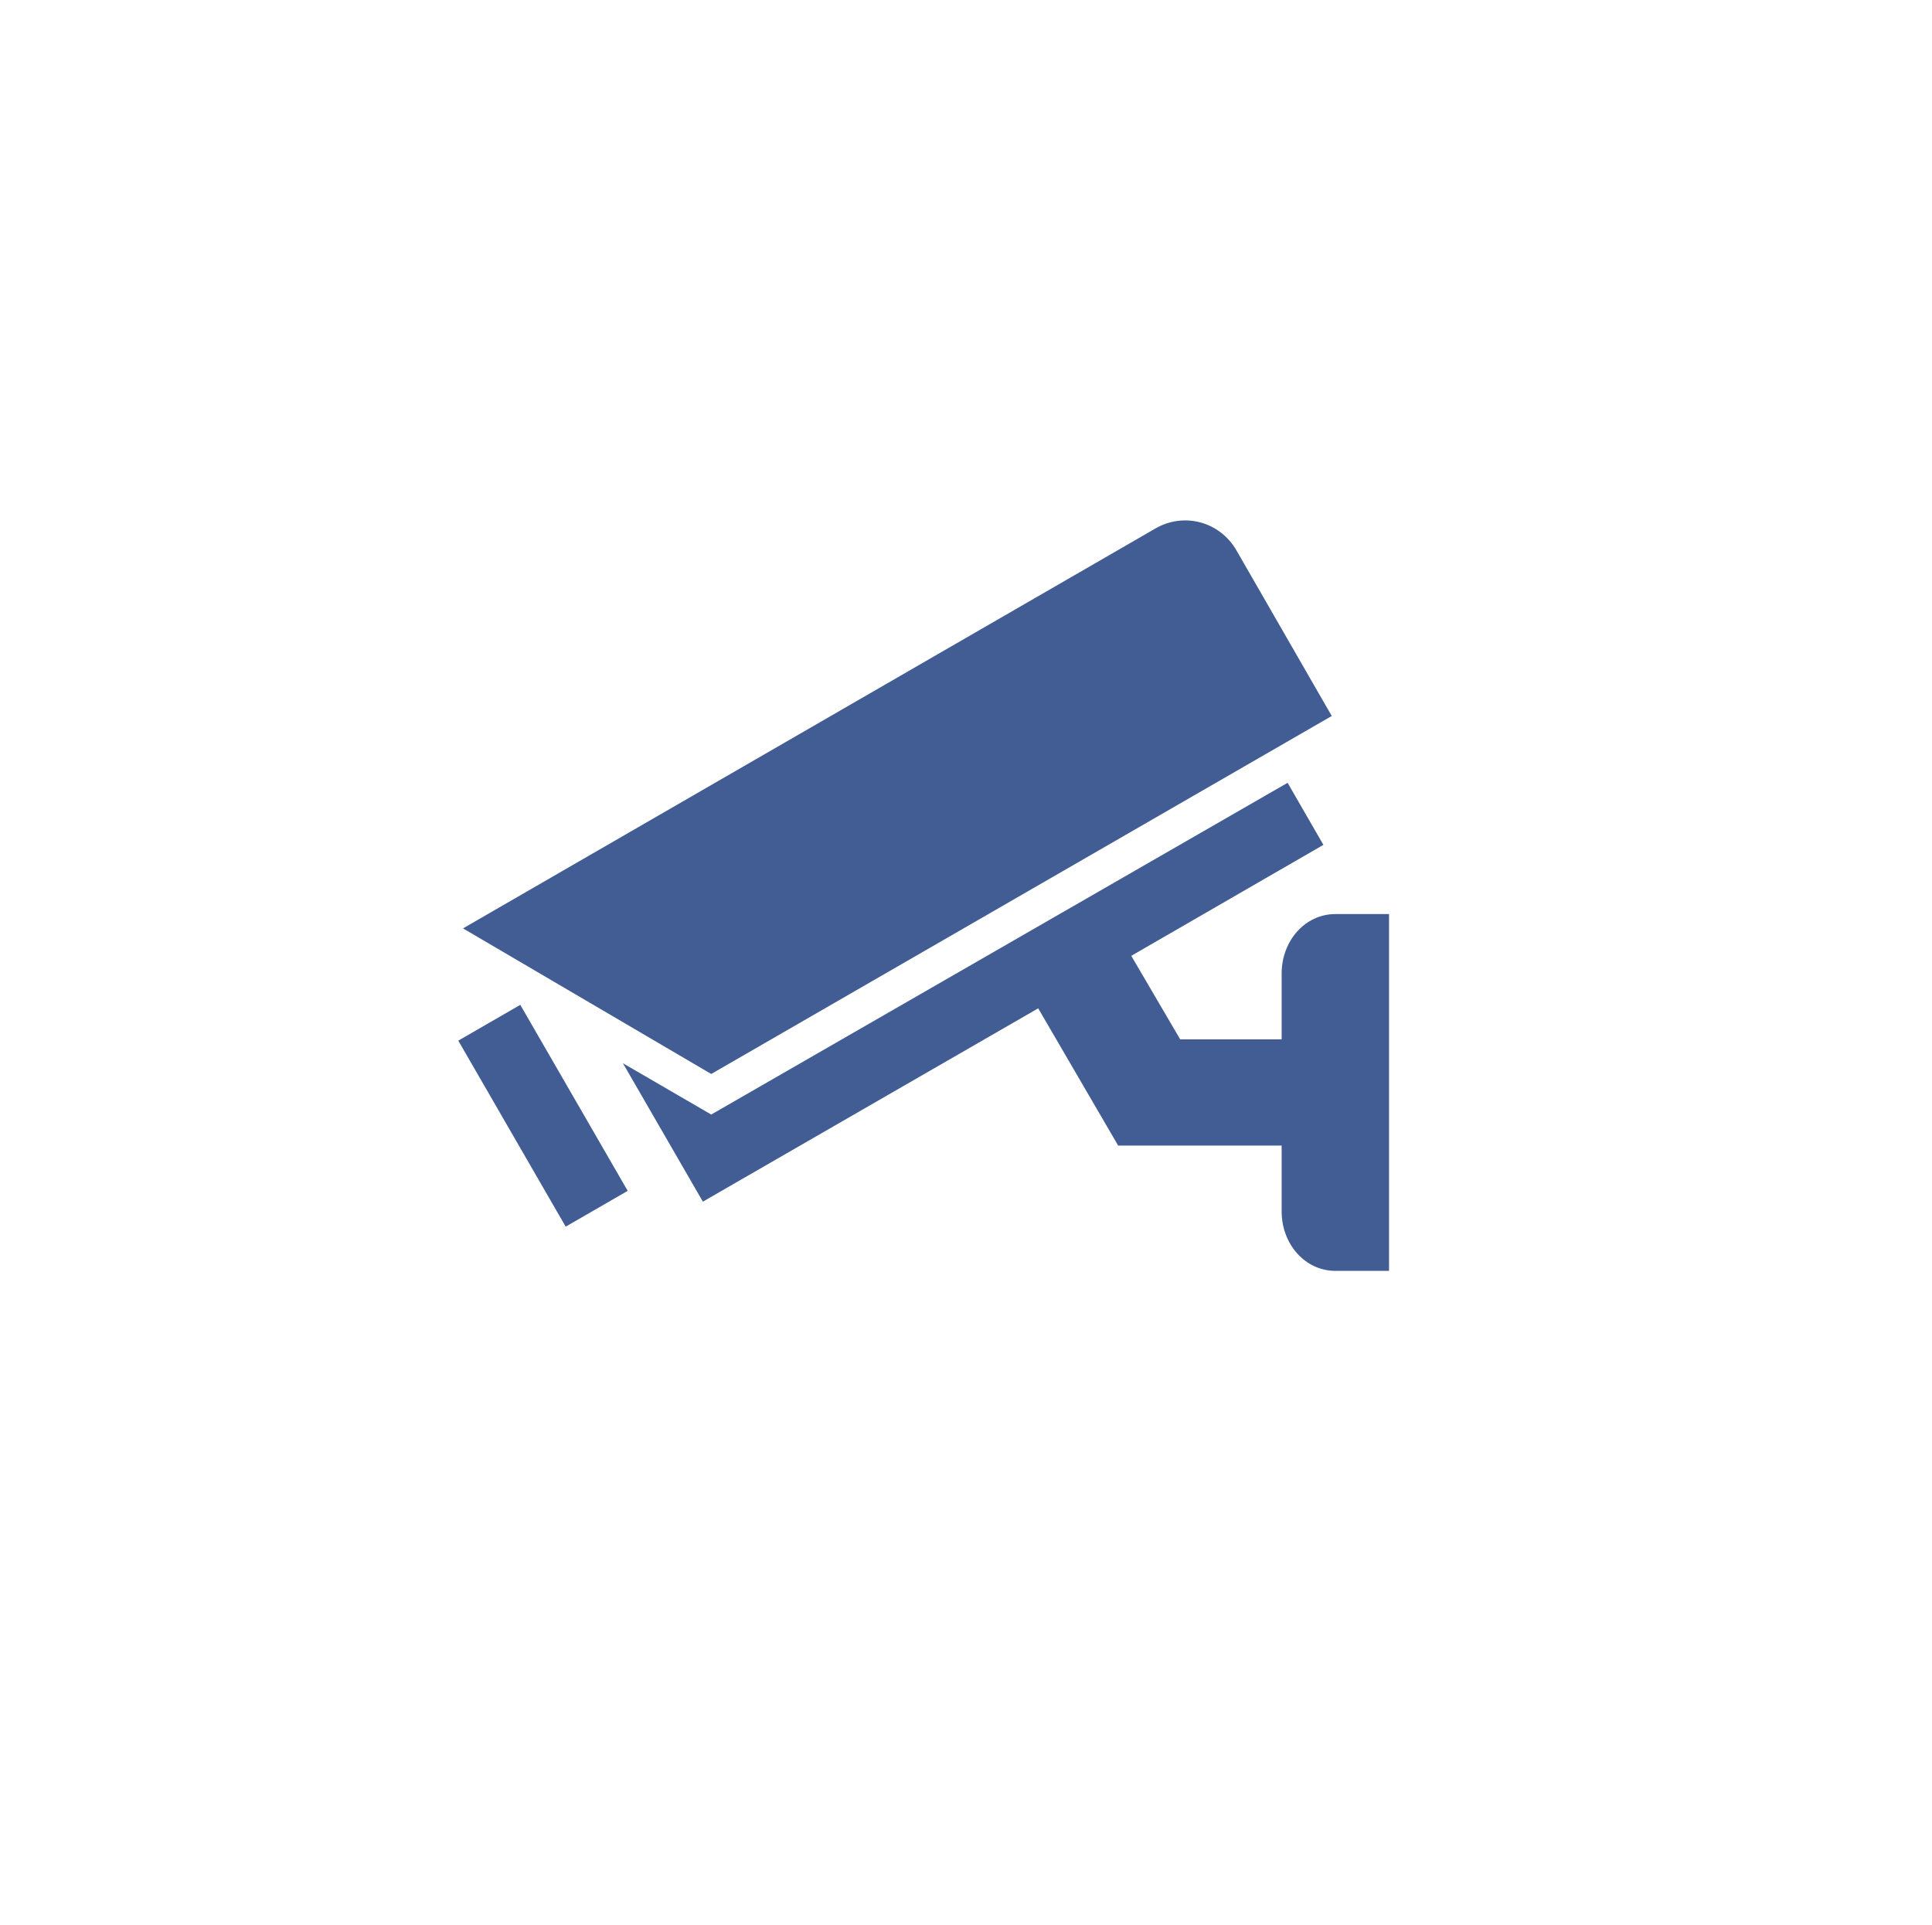
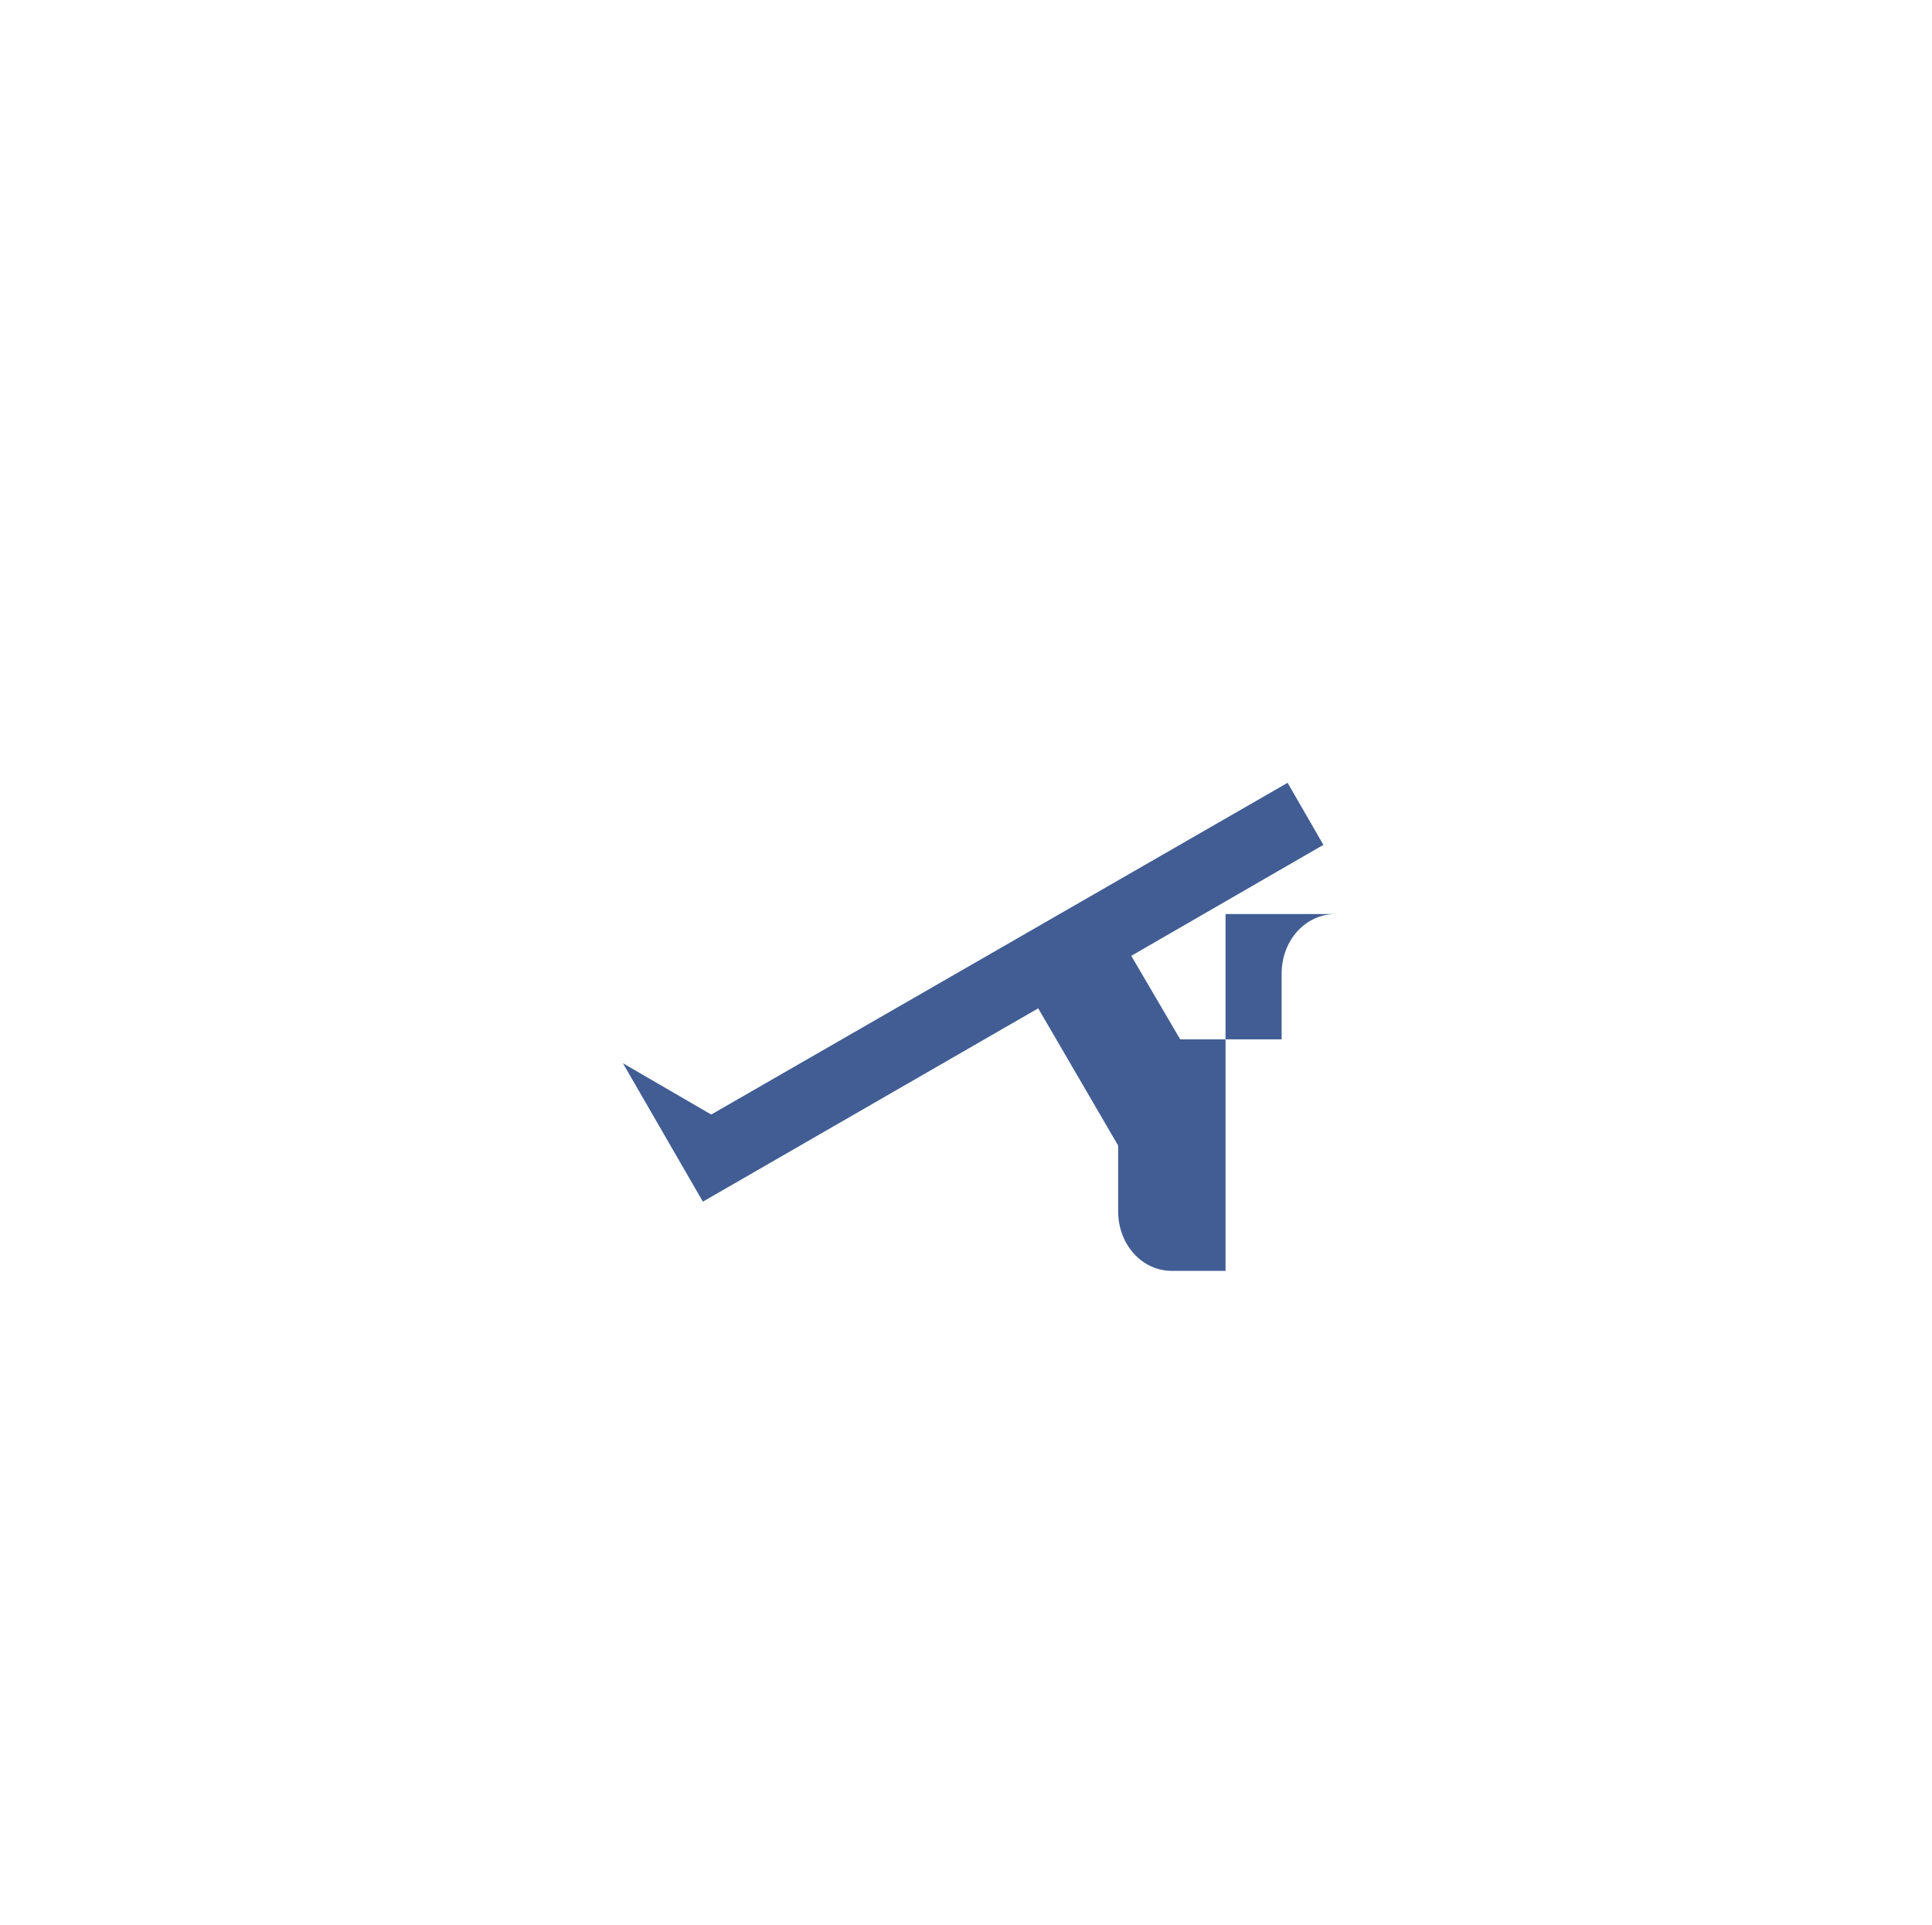
<svg xmlns="http://www.w3.org/2000/svg" version="1.1" id="Layer_1" x="0px" y="0px" viewBox="0 0 161.9 161.3" style="enable-background:new 0 0 161.9 161.3;" xml:space="preserve">
  <style type="text/css">
	.st0{fill:none;}
	.st1{fill:#415D94;}
	.st2{fill:none;stroke:#FFFFFF;stroke-miterlimit:10;}
	.st3{fill:#0C2A60;stroke:#1F2E5E;stroke-miterlimit:10;}
	.st4{fill-rule:evenodd;clip-rule:evenodd;fill:#415D94;}
</style>
  <g>
    <g id="Group_18_7_" transform="translate(-594.112 -817.922)">
      <circle id="Ellipse_3_2_" class="st0" cx="675.1" cy="898.1" r="70.5" />
    </g>
    <g>
-       <path class="st1" d="M111.6,60l-8-13.9c-1.4-2.4-4.4-3.2-6.8-1.8l-58,33.5L59.6,90L111.6,60z" />
-       <rect x="42.5" y="84.5" transform="matrix(0.866 -0.5 0.5 0.866 -40.651 35.28)" class="st1" width="6" height="18" />
-       <path class="st1" d="M111.9,76.6c-2.5,0-4.5,2.2-4.5,5v5.5h-8.5l-4.1-7l16.1-9.3l-3-5.2L59.6,93.4l-7.4-4.3l6.7,11.6L87,84.5    l6.7,11.5h13.7v5.5c0,2.8,2,5,4.5,5h4.5V96.1v-9V76.6C116.4,76.6,114.4,76.6,111.9,76.6z" />
+       <path class="st1" d="M111.9,76.6c-2.5,0-4.5,2.2-4.5,5v5.5h-8.5l-4.1-7l16.1-9.3l-3-5.2L59.6,93.4l-7.4-4.3l6.7,11.6L87,84.5    l6.7,11.5v5.5c0,2.8,2,5,4.5,5h4.5V96.1v-9V76.6C116.4,76.6,114.4,76.6,111.9,76.6z" />
    </g>
  </g>
</svg>